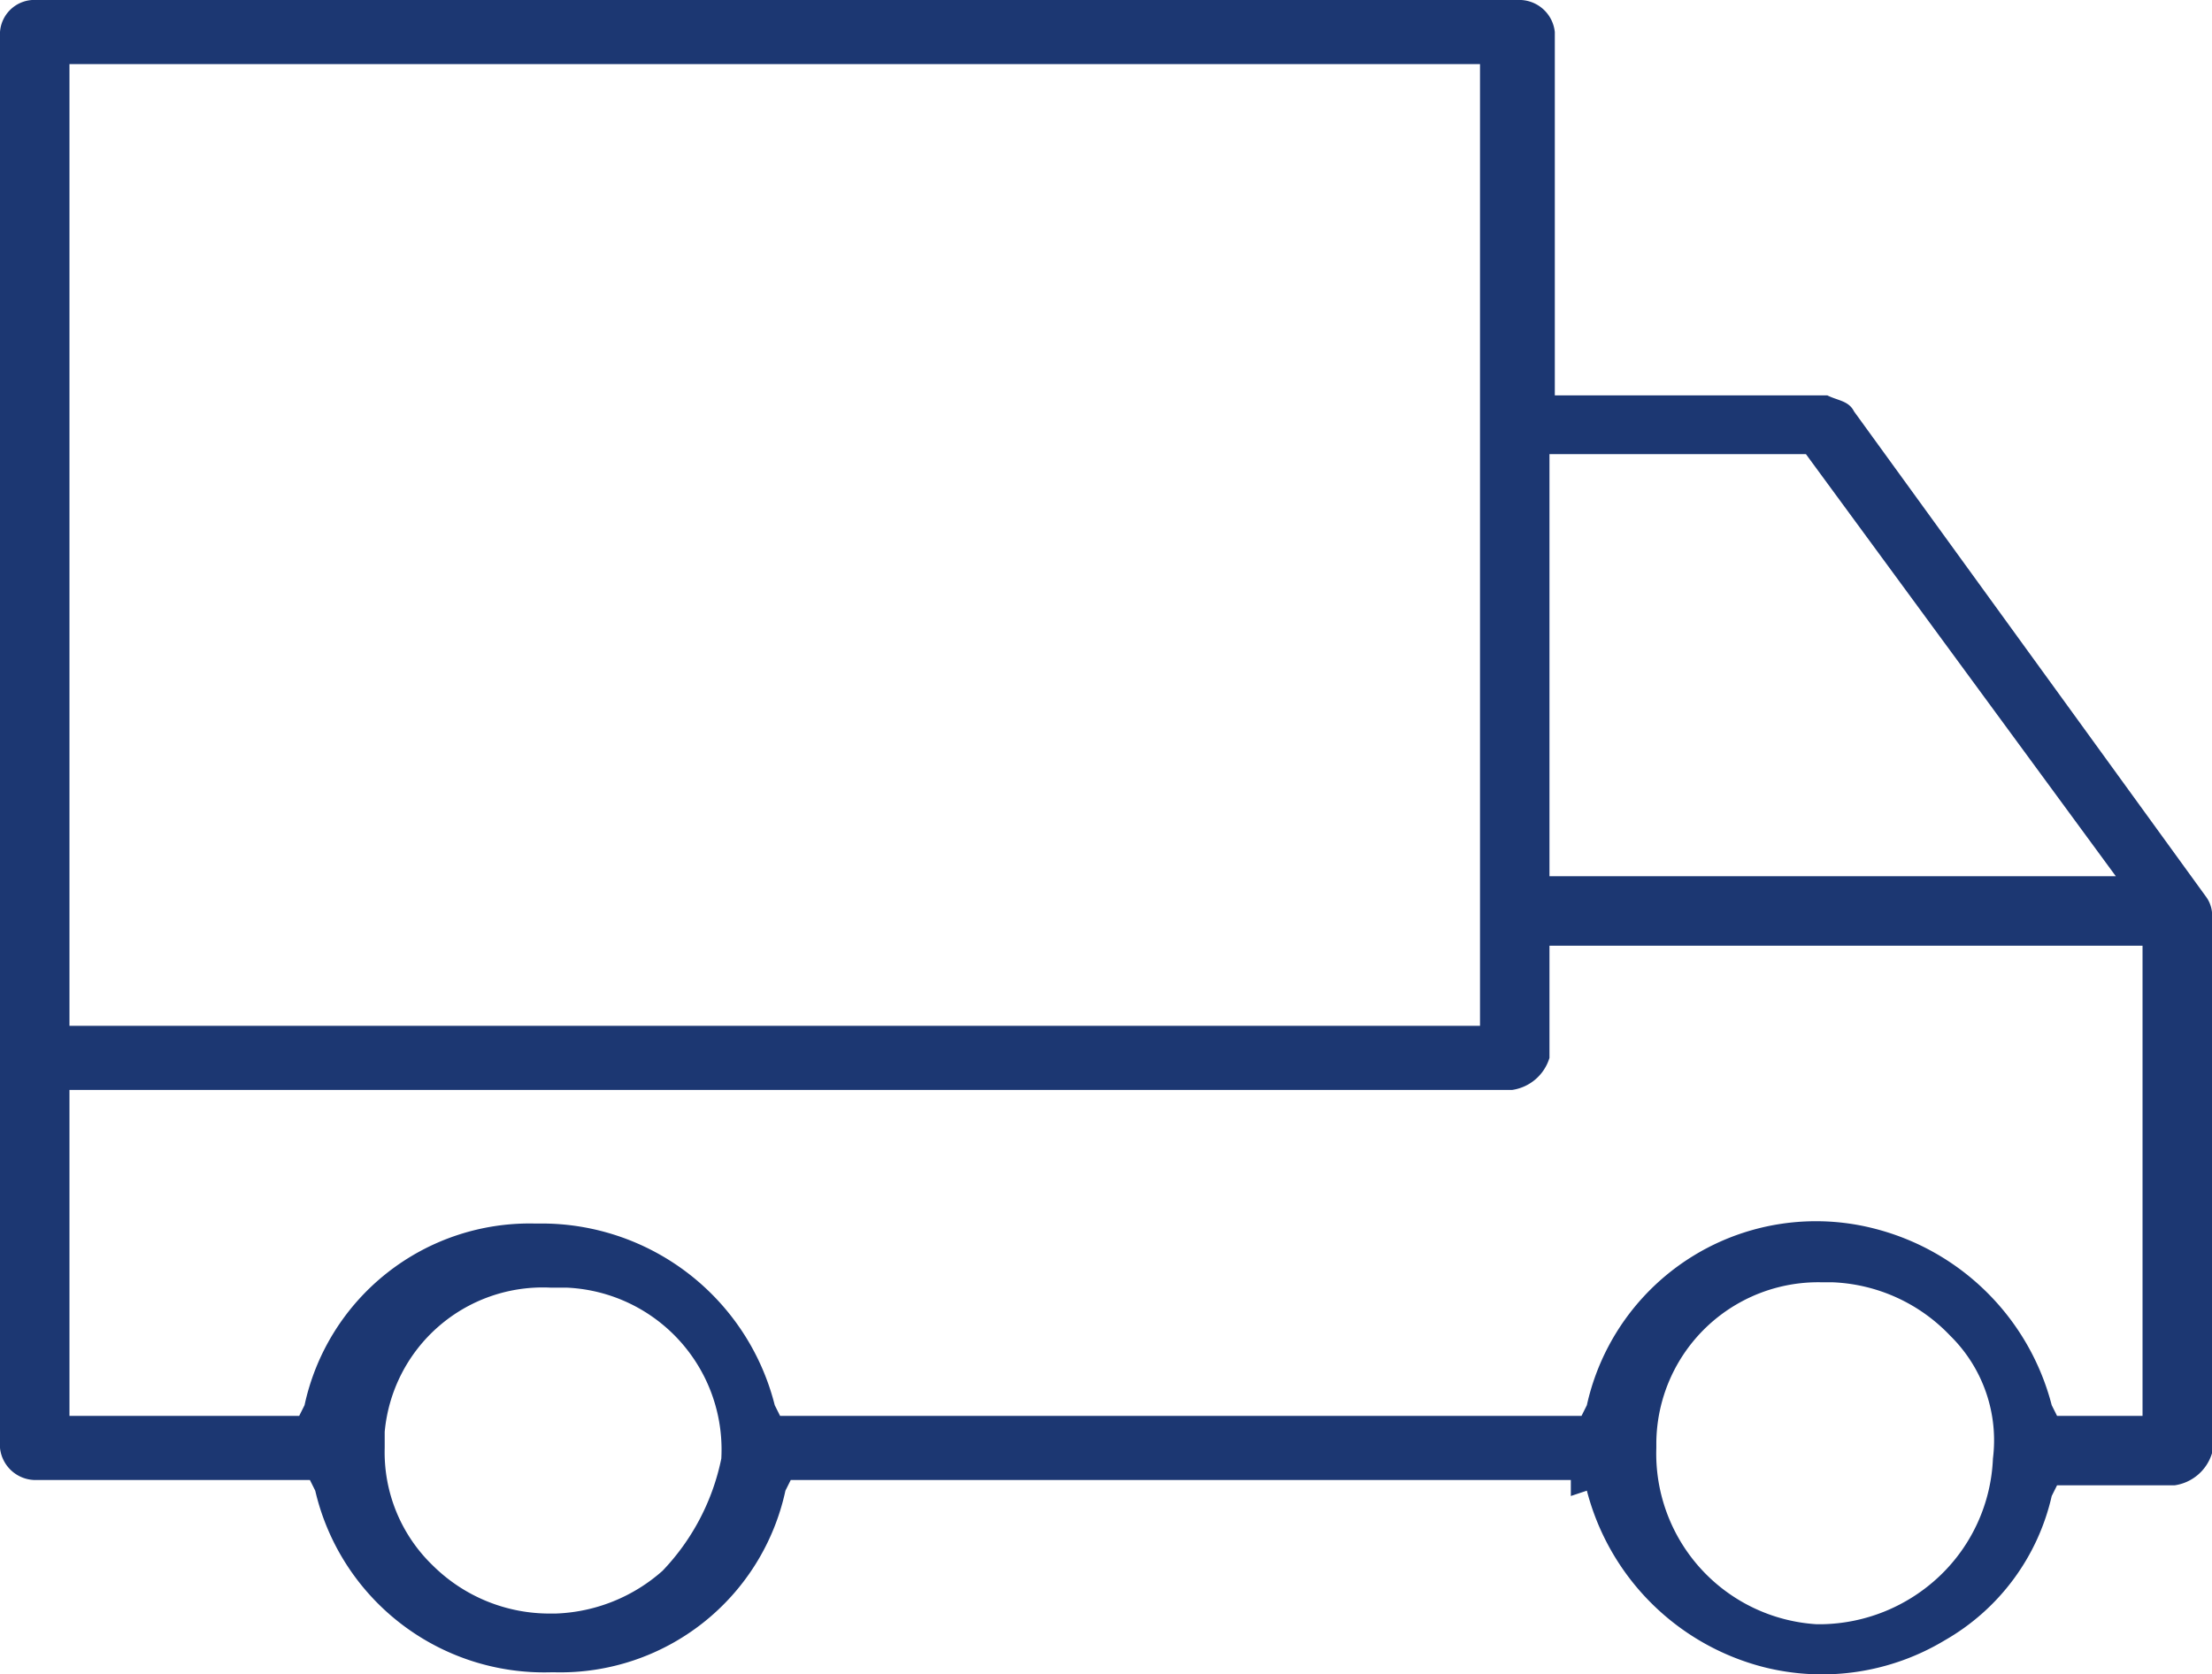
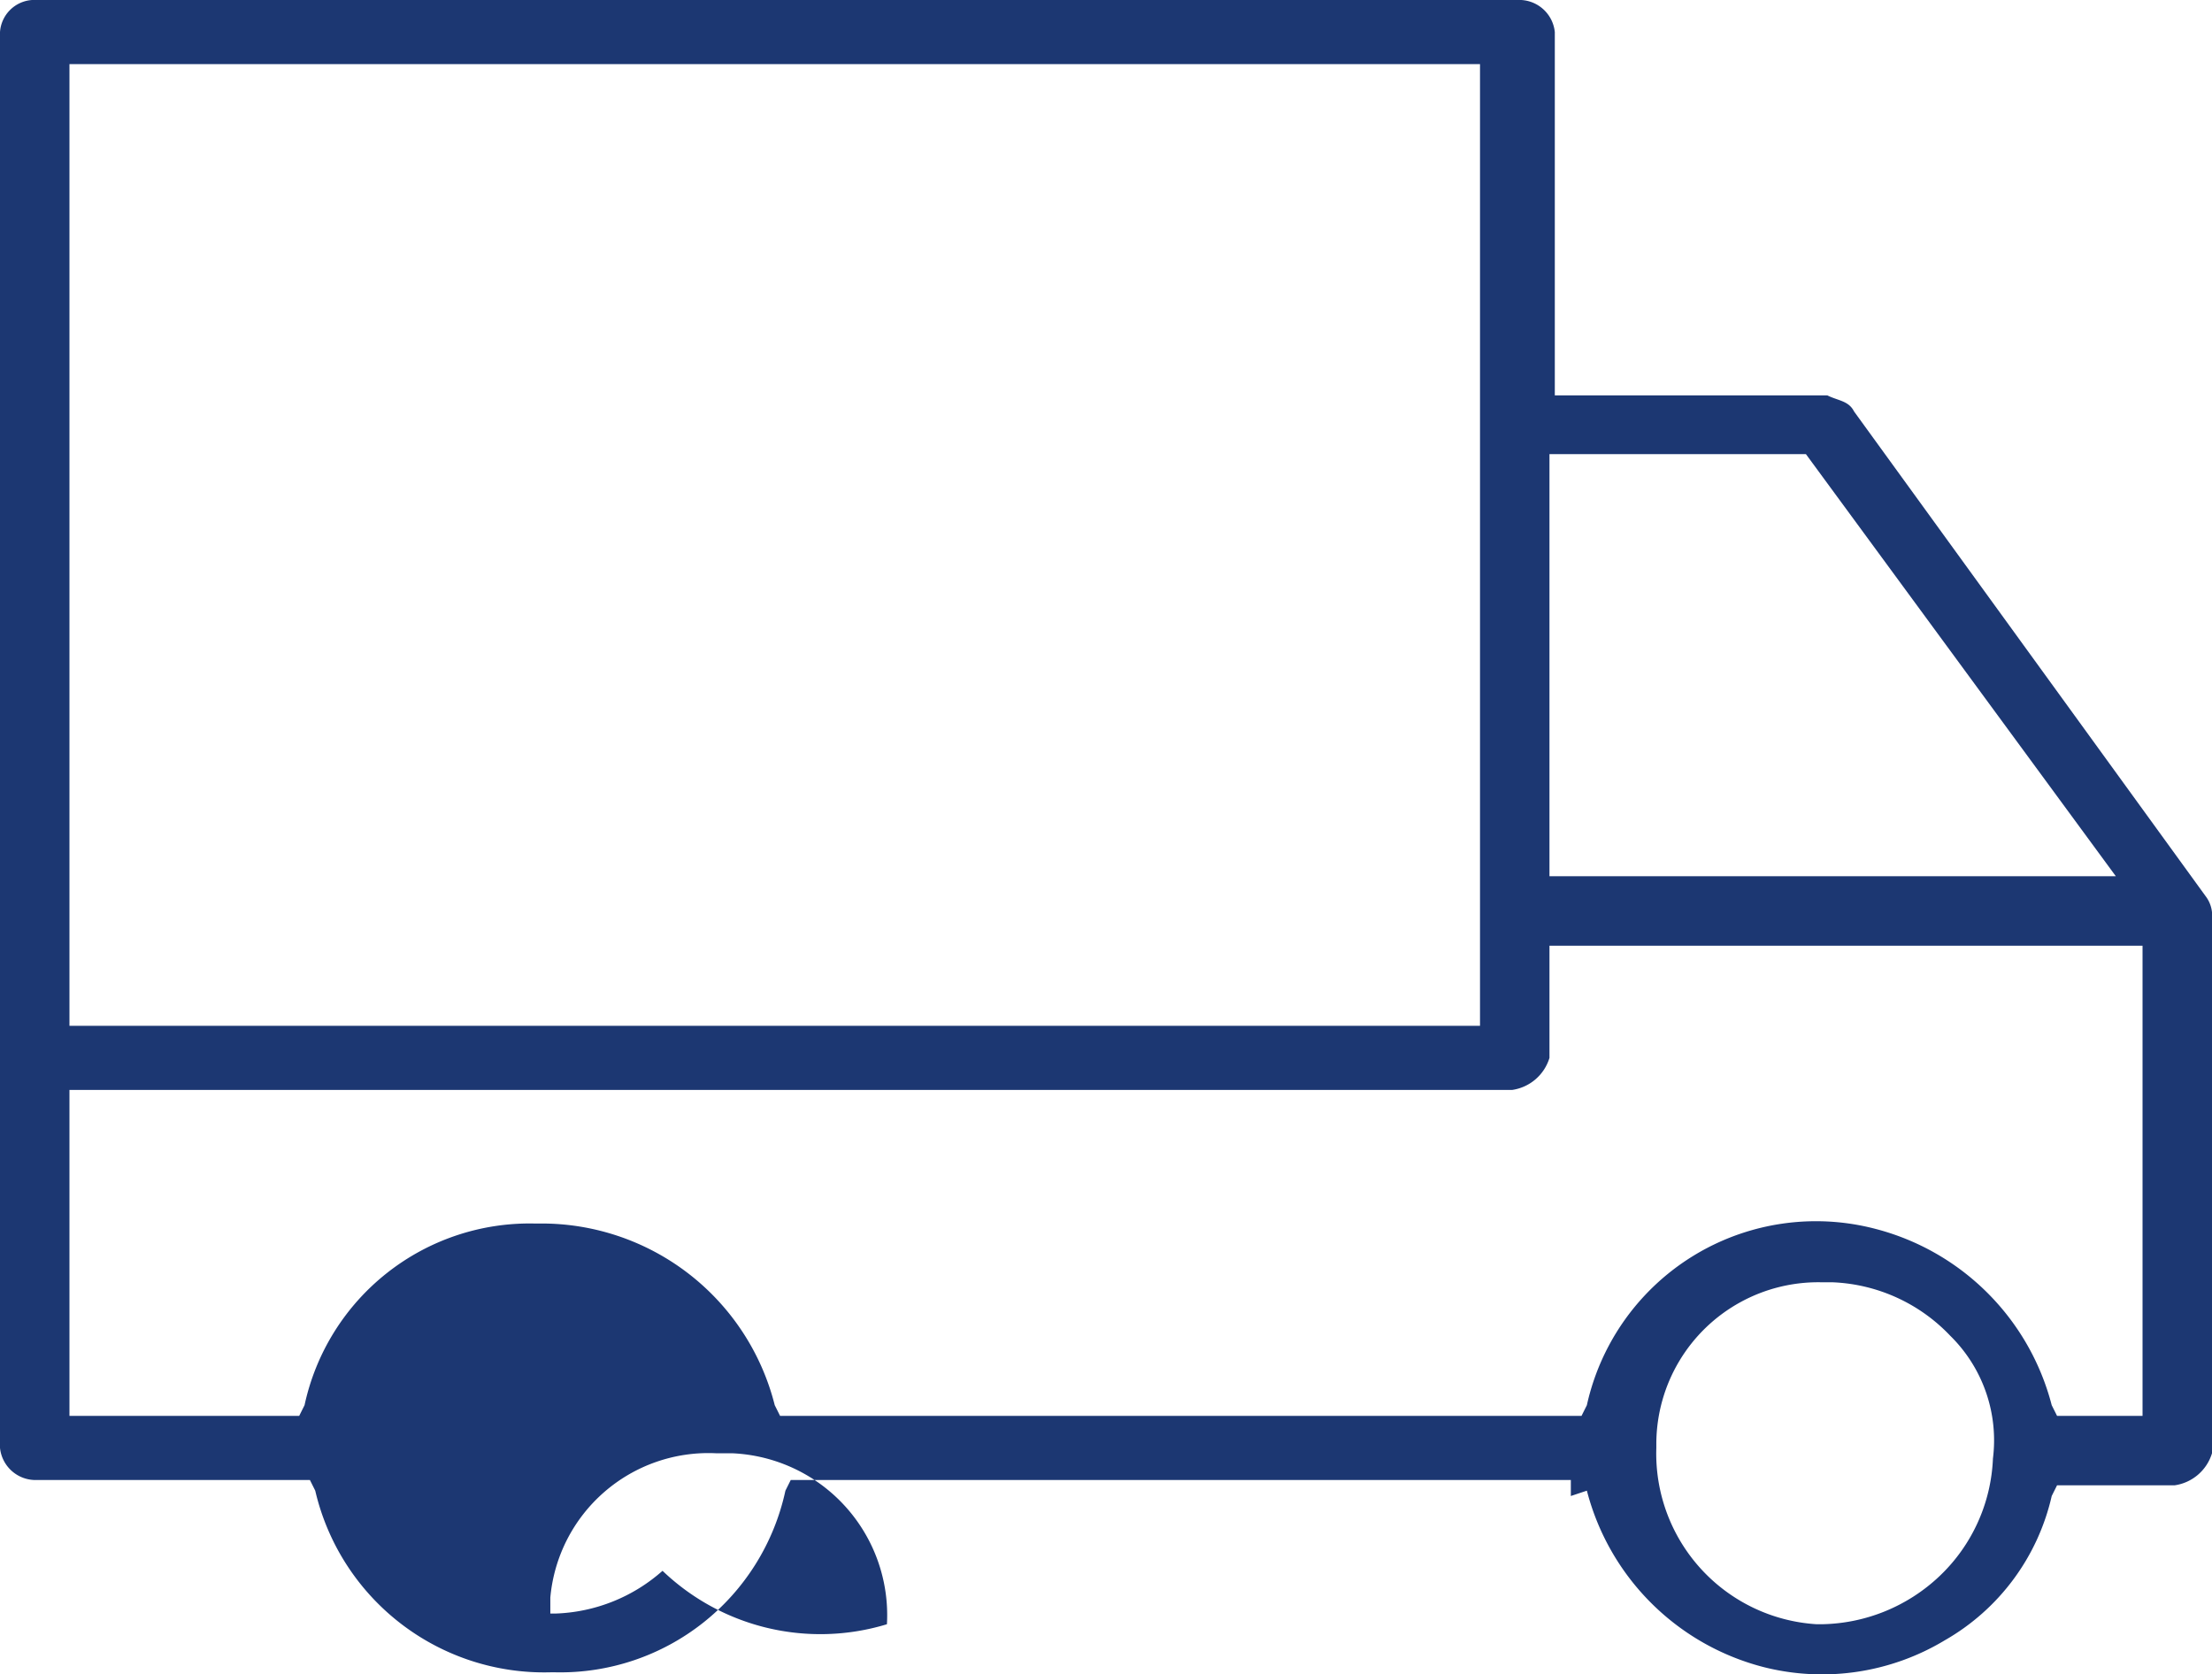
<svg xmlns="http://www.w3.org/2000/svg" width="41.4" height="31.338" viewBox="0 0 41.4 31.338">
-   <path id="consegna-ritiro" d="M39,28.6l.1-.2h2.2a.858.858,0,0,0,.7-.6v-10a.6.6,0,0,0-.1-.4L35.3,8.3c-.1-.2-.3-.2-.5-.3H29.7V1.2A.669.669,0,0,0,29,.6H1.2a.645.645,0,0,0-.6.6V27.7a.669.669,0,0,0,.7.6H6.4l.1.2a4.4,4.4,0,0,0,4.4,3.4H11a4.31,4.31,0,0,0,4.3-3.4l.1-.2H30v.3l.3-.1a4.6,4.6,0,0,0,3.3,3.3,4.453,4.453,0,0,0,3.4-.5A4.177,4.177,0,0,0,39,28.6ZM34.4,9.1,40.2,17H29.6V9.1ZM1.9,1.8H28.3v18H1.9ZM13,30a3.176,3.176,0,0,1-2,.8h-.1a3.1,3.1,0,0,1-2.2-.9,2.94,2.94,0,0,1-.9-2.2v-.3h0a2.971,2.971,0,0,1,3.1-2.7h.3a3.033,3.033,0,0,1,2.9,3.2A4.273,4.273,0,0,1,13,30Zm17.3-3.1-.1.2h-15l-.1-.2a4.5,4.5,0,0,0-4.4-3.4h-.1a4.31,4.31,0,0,0-4.3,3.4l-.1.2H1.9V21h27a.858.858,0,0,0,.7-.6V18.3H40.7v8.8H39.1l-.1-.2a4.6,4.6,0,0,0-3.3-3.3,4.392,4.392,0,0,0-5.4,3.3ZM34.7,31h-.1a3.2,3.2,0,0,1-3-3.3v-.1a3.031,3.031,0,0,1,3.1-3h.2a3.212,3.212,0,0,1,2.2,1,2.744,2.744,0,0,1,.8,2.3,3.212,3.212,0,0,1-1,2.2A3.281,3.281,0,0,1,34.7,31Z" transform="translate(-0.6 -0.6)" fill="#1c3772" />
+   <path id="consegna-ritiro" d="M39,28.6l.1-.2h2.2a.858.858,0,0,0,.7-.6v-10a.6.6,0,0,0-.1-.4L35.3,8.3c-.1-.2-.3-.2-.5-.3H29.7V1.2A.669.669,0,0,0,29,.6H1.2a.645.645,0,0,0-.6.6V27.7a.669.669,0,0,0,.7.6H6.4l.1.2a4.4,4.4,0,0,0,4.4,3.4H11a4.31,4.31,0,0,0,4.3-3.4l.1-.2H30v.3l.3-.1a4.6,4.6,0,0,0,3.3,3.3,4.453,4.453,0,0,0,3.4-.5A4.177,4.177,0,0,0,39,28.6ZM34.4,9.1,40.2,17H29.6V9.1ZM1.9,1.8H28.3v18H1.9ZM13,30a3.176,3.176,0,0,1-2,.8h-.1v-.3h0a2.971,2.971,0,0,1,3.1-2.7h.3a3.033,3.033,0,0,1,2.9,3.2A4.273,4.273,0,0,1,13,30Zm17.3-3.1-.1.2h-15l-.1-.2a4.5,4.5,0,0,0-4.4-3.4h-.1a4.31,4.31,0,0,0-4.3,3.4l-.1.2H1.9V21h27a.858.858,0,0,0,.7-.6V18.3H40.7v8.8H39.1l-.1-.2a4.6,4.6,0,0,0-3.3-3.3,4.392,4.392,0,0,0-5.4,3.3ZM34.7,31h-.1a3.2,3.2,0,0,1-3-3.3v-.1a3.031,3.031,0,0,1,3.1-3h.2a3.212,3.212,0,0,1,2.2,1,2.744,2.744,0,0,1,.8,2.3,3.212,3.212,0,0,1-1,2.2A3.281,3.281,0,0,1,34.7,31Z" transform="translate(-0.6 -0.6)" fill="#1c3772" />
</svg>